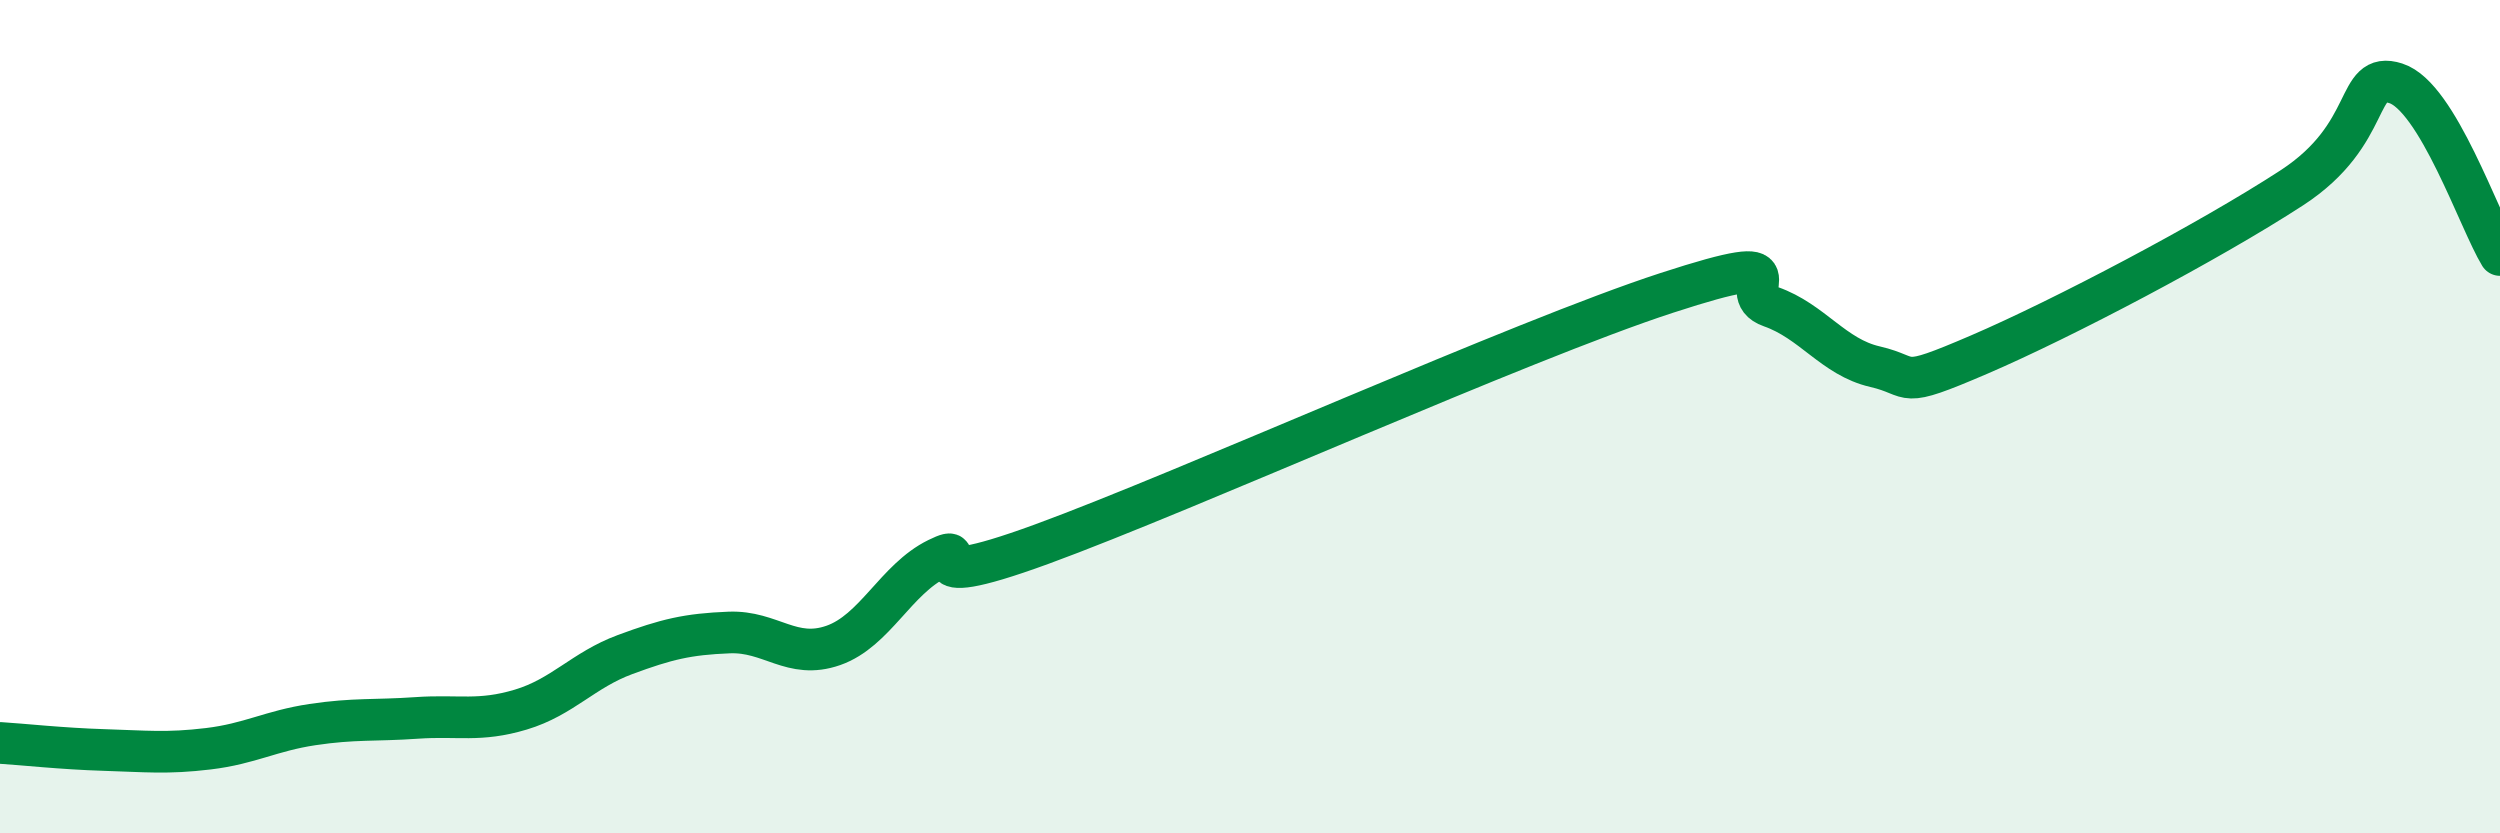
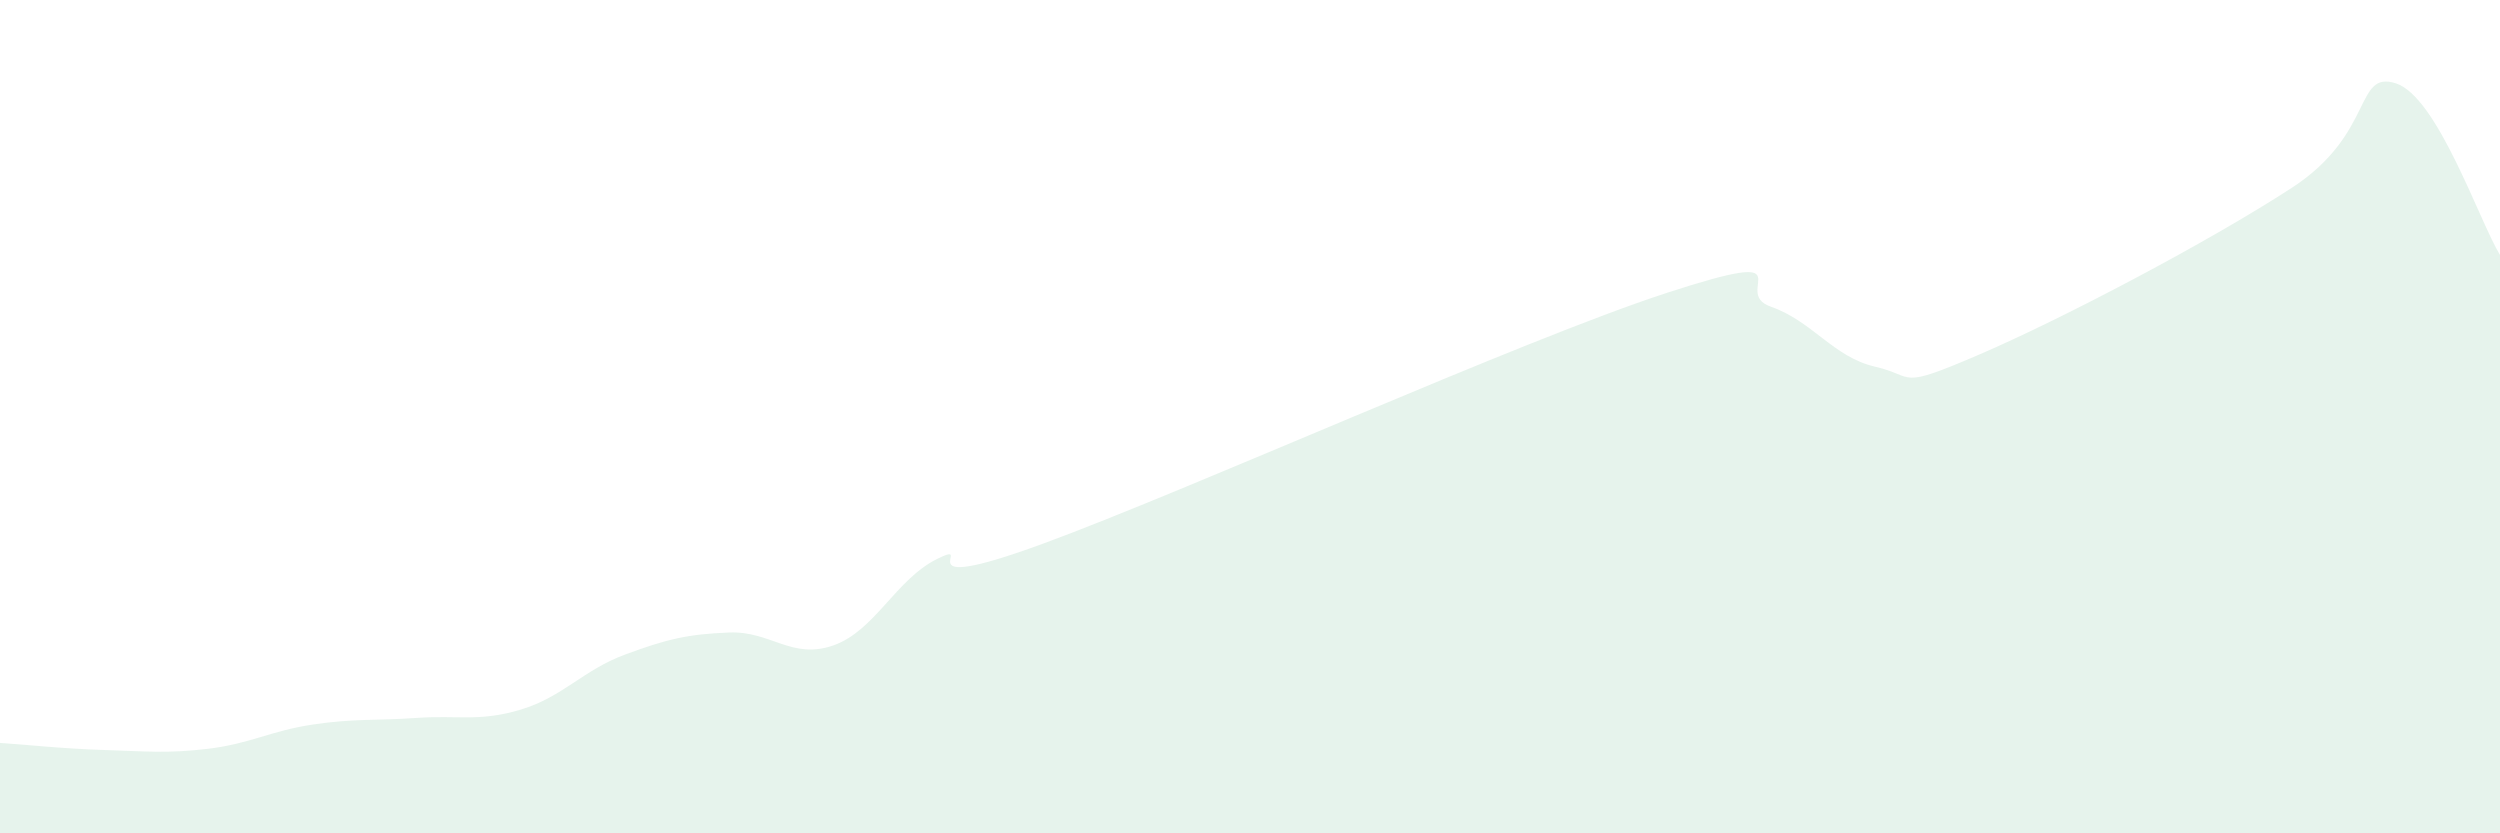
<svg xmlns="http://www.w3.org/2000/svg" width="60" height="20" viewBox="0 0 60 20">
  <path d="M 0,17.83 C 0.5,17.86 1.5,17.97 2.5,18 C 3.5,18.03 4,18.09 5,17.97 C 6,17.85 6.5,17.54 7.5,17.39 C 8.5,17.24 9,17.3 10,17.23 C 11,17.16 11.5,17.33 12.5,17.03 C 13.5,16.73 14,16.08 15,15.71 C 16,15.34 16.5,15.22 17.5,15.18 C 18.5,15.14 19,15.84 20,15.49 C 21,15.14 21.5,13.9 22.5,13.41 C 23.5,12.92 21.5,14.34 25,13.06 C 28.5,11.78 36.5,8.17 40,7.03 C 43.5,5.89 41.5,7.01 42.5,7.36 C 43.5,7.71 44,8.57 45,8.8 C 46,9.03 45.5,9.37 47.5,8.51 C 49.5,7.65 53,5.81 55,4.51 C 57,3.21 56.5,1.68 57.5,2 C 58.5,2.32 59.5,5.3 60,6.12L60 20L0 20Z" fill="#008740" opacity="0.1" stroke-linecap="round" stroke-linejoin="round" />
-   <path d="M 0,17.83 C 0.5,17.86 1.5,17.97 2.5,18 C 3.5,18.03 4,18.09 5,17.97 C 6,17.85 6.5,17.54 7.5,17.39 C 8.5,17.24 9,17.3 10,17.23 C 11,17.16 11.5,17.33 12.5,17.03 C 13.5,16.73 14,16.08 15,15.71 C 16,15.34 16.5,15.22 17.5,15.18 C 18.5,15.14 19,15.84 20,15.49 C 21,15.14 21.5,13.9 22.5,13.41 C 23.5,12.92 21.5,14.34 25,13.06 C 28.5,11.78 36.5,8.17 40,7.03 C 43.5,5.89 41.5,7.01 42.5,7.36 C 43.5,7.71 44,8.57 45,8.8 C 46,9.03 45.5,9.37 47.5,8.51 C 49.5,7.65 53,5.81 55,4.51 C 57,3.21 56.5,1.68 57.5,2 C 58.5,2.32 59.5,5.3 60,6.12" stroke="#008740" stroke-width="1" fill="none" stroke-linecap="round" stroke-linejoin="round" />
</svg>